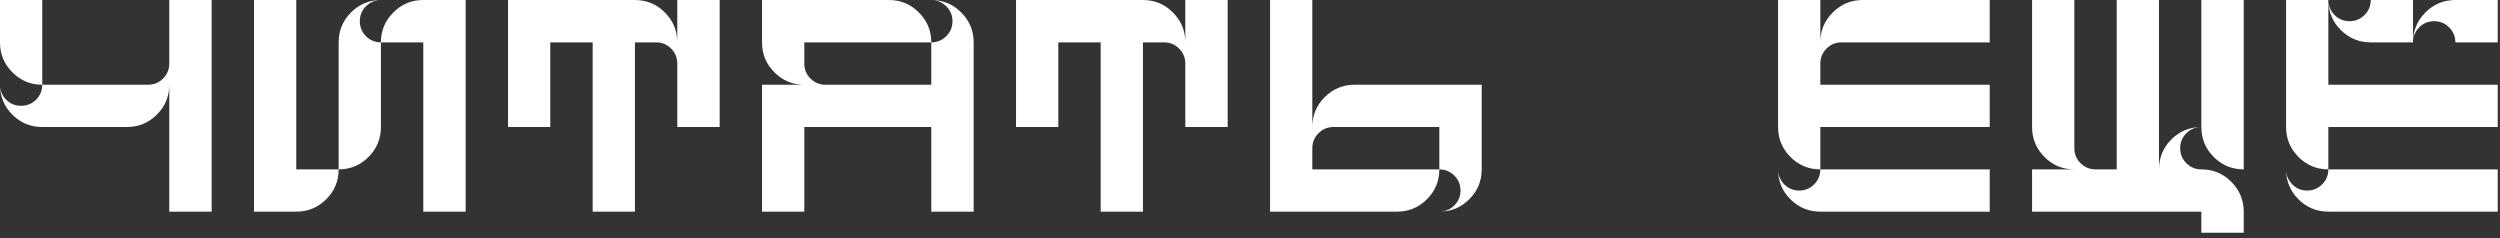
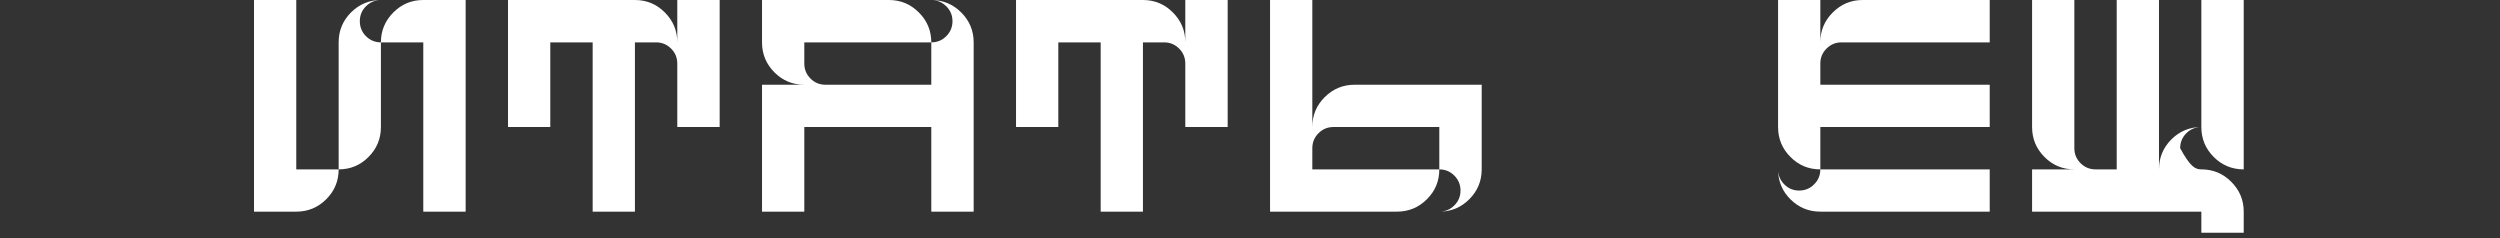
<svg xmlns="http://www.w3.org/2000/svg" width="189" height="18" viewBox="0 0 189 18" fill="none">
  <rect x="0" y="0" width="189" height="18" fill="#333333" stroke="none" />
-   <path d="M3.195 6.406C2.31 6.406 1.557 6.094 0.938 5.469C0.312 4.844 0 4.089 0 3.203V0H3.195V6.406ZM12.797 16V6.406C12.797 7.292 12.484 8.044 11.859 8.664C11.234 9.289 10.479 9.602 9.594 9.602H3.195C2.315 9.602 1.562 9.292 0.938 8.672C0.318 8.052 0.005 7.302 0 6.422C0.005 6.859 0.164 7.234 0.477 7.547C0.784 7.849 1.156 8 1.594 8C2.036 8 2.414 7.846 2.727 7.539C3.039 7.221 3.195 6.844 3.195 6.406H11.195C11.638 6.406 12.016 6.25 12.328 5.938C12.641 5.625 12.797 5.247 12.797 4.805V0H16V16H12.797Z" fill="white" />
  <path d="M19.203 16V0H22.398V12.805H25.602C25.602 13.685 25.289 14.438 24.664 15.062C24.039 15.688 23.284 16 22.398 16H19.203ZM25.602 12.805V3.203C25.602 2.323 25.912 1.57 26.531 0.945C27.151 0.326 27.901 0.01 28.781 0C28.344 0.01 27.969 0.172 27.656 0.484C27.354 0.792 27.203 1.164 27.203 1.602C27.203 2.044 27.357 2.422 27.664 2.734C27.982 3.047 28.359 3.203 28.797 3.203V9.602C28.797 10.487 28.484 11.242 27.859 11.867C27.24 12.492 26.487 12.805 25.602 12.805ZM32 16V3.203H28.797C28.797 2.323 29.109 1.57 29.734 0.945C30.359 0.315 31.115 0 32 0H35.203V16H32Z" fill="white" />
  <path d="M44.805 16V3.203H41.602V9.602H38.406V0H48C48.885 0 49.641 0.315 50.266 0.945C50.891 1.57 51.203 2.323 51.203 3.203V0H54.406V9.602H51.203V4.805C51.203 4.362 51.047 3.984 50.734 3.672C50.422 3.359 50.044 3.203 49.602 3.203H48V16H44.805Z" fill="white" />
  <path d="M57.609 16V6.406H60.805C59.919 6.406 59.167 6.094 58.547 5.469C57.922 4.844 57.609 4.089 57.609 3.203V0H67.203C68.088 0 68.844 0.315 69.469 0.945C70.094 1.57 70.406 2.323 70.406 3.203H60.805V4.805C60.805 5.247 60.961 5.625 61.273 5.938C61.586 6.25 61.964 6.406 62.406 6.406H70.406V3.203C70.849 3.203 71.227 3.047 71.539 2.734C71.852 2.422 72.008 2.044 72.008 1.602C72.008 1.164 71.854 0.792 71.547 0.484C71.234 0.172 70.859 0.01 70.422 0C71.307 0.01 72.057 0.326 72.672 0.945C73.297 1.57 73.609 2.323 73.609 3.203V16H70.406V9.602H60.805V16H57.609Z" fill="white" />
  <path d="M83.211 16V3.203H80.008V9.602H76.812V0H86.406C87.292 0 88.047 0.315 88.672 0.945C89.297 1.57 89.609 2.323 89.609 3.203V0H92.812V9.602H89.609V4.805C89.609 4.362 89.453 3.984 89.141 3.672C88.828 3.359 88.451 3.203 88.008 3.203H86.406V16H83.211Z" fill="white" />
  <path d="M96.016 16V0H99.211V9.602C99.211 8.716 99.523 7.964 100.148 7.344C100.773 6.719 101.529 6.406 102.414 6.406H112.016V12.805C112.016 13.685 111.703 14.438 111.078 15.062C110.464 15.682 109.714 15.995 108.828 16C109.266 15.995 109.641 15.836 109.953 15.523C110.26 15.216 110.414 14.844 110.414 14.406C110.414 13.963 110.258 13.586 109.945 13.273C109.633 12.961 109.255 12.805 108.812 12.805V9.602H100.812C100.37 9.602 99.992 9.758 99.68 10.07C99.367 10.383 99.211 10.76 99.211 11.203V12.805H108.812C108.812 13.69 108.5 14.443 107.875 15.062C107.25 15.688 106.495 16 105.609 16H96.016Z" fill="white" />
  <path d="M137.617 16C136.737 16 135.984 15.69 135.359 15.07C134.74 14.456 134.427 13.706 134.422 12.82C134.427 13.258 134.586 13.633 134.898 13.945C135.206 14.253 135.578 14.406 136.016 14.406C136.458 14.406 136.836 14.25 137.148 13.938C137.461 13.625 137.617 13.247 137.617 12.805H150.422V16H137.617ZM137.617 12.805C136.732 12.805 135.979 12.492 135.359 11.867C134.734 11.242 134.422 10.487 134.422 9.602V0H137.617V3.203C137.617 2.318 137.93 1.565 138.555 0.945C139.18 0.315 139.935 0 140.82 0H150.422V3.203H139.219C138.776 3.203 138.398 3.359 138.086 3.672C137.773 3.984 137.617 4.362 137.617 4.805V6.406H150.422V9.602H137.617V12.805Z" fill="white" />
-   <path d="M166.422 17.594V16H153.625V12.805H156.82C155.935 12.805 155.182 12.492 154.562 11.867C153.938 11.242 153.625 10.487 153.625 9.602V0H156.82V11.203C156.82 11.646 156.977 12.023 157.289 12.336C157.602 12.648 157.979 12.805 158.422 12.805H160.023V0H163.219V12.805C163.219 11.925 163.529 11.172 164.148 10.547C164.768 9.927 165.518 9.612 166.398 9.602C165.961 9.612 165.589 9.771 165.281 10.078C164.974 10.391 164.82 10.766 164.82 11.203C164.82 11.646 164.977 12.023 165.289 12.336C165.602 12.648 165.979 12.805 166.422 12.805C167.307 12.805 168.06 13.117 168.68 13.742C169.31 14.367 169.625 15.12 169.625 16V17.594H166.422ZM169.625 12.805C168.74 12.805 167.984 12.492 167.359 11.867C166.734 11.242 166.422 10.487 166.422 9.602V0H169.625V12.805Z" fill="white" />
-   <path d="M176.023 16C175.143 16 174.391 15.69 173.766 15.07C173.146 14.456 172.833 13.706 172.828 12.82C172.833 13.258 172.992 13.633 173.305 13.945C173.612 14.253 173.984 14.406 174.422 14.406C174.865 14.406 175.242 14.25 175.555 13.938C175.867 13.625 176.023 13.247 176.023 12.805H188.828V16H176.023ZM176.023 12.805C175.138 12.805 174.385 12.492 173.766 11.867C173.141 11.242 172.828 10.487 172.828 9.602V0H176.023V6.406H188.828V9.602H176.023V12.805ZM179.227 3.203C178.346 3.203 177.594 2.893 176.969 2.273C176.344 1.654 176.029 0.904 176.023 0.023C176.029 0.461 176.188 0.833 176.5 1.141C176.812 1.448 177.188 1.602 177.625 1.602C178.068 1.602 178.445 1.445 178.758 1.133C179.07 0.82 179.227 0.443 179.227 0H182.422V3.203H179.227ZM185.625 3.203C185.625 2.76 185.469 2.383 185.156 2.07C184.844 1.758 184.466 1.602 184.023 1.602C183.586 1.602 183.211 1.755 182.898 2.062C182.591 2.375 182.432 2.75 182.422 3.188C182.432 2.302 182.747 1.552 183.367 0.938C183.992 0.312 184.745 0 185.625 0H188.828V3.203H185.625Z" fill="white" />
+   <path d="M166.422 17.594V16H153.625V12.805H156.82C155.935 12.805 155.182 12.492 154.562 11.867C153.938 11.242 153.625 10.487 153.625 9.602V0H156.82V11.203C156.82 11.646 156.977 12.023 157.289 12.336C157.602 12.648 157.979 12.805 158.422 12.805H160.023V0H163.219V12.805C163.219 11.925 163.529 11.172 164.148 10.547C164.768 9.927 165.518 9.612 166.398 9.602C165.961 9.612 165.589 9.771 165.281 10.078C164.974 10.391 164.82 10.766 164.82 11.203C165.602 12.648 165.979 12.805 166.422 12.805C167.307 12.805 168.06 13.117 168.68 13.742C169.31 14.367 169.625 15.12 169.625 16V17.594H166.422ZM169.625 12.805C168.74 12.805 167.984 12.492 167.359 11.867C166.734 11.242 166.422 10.487 166.422 9.602V0H169.625V12.805Z" fill="white" />
</svg>